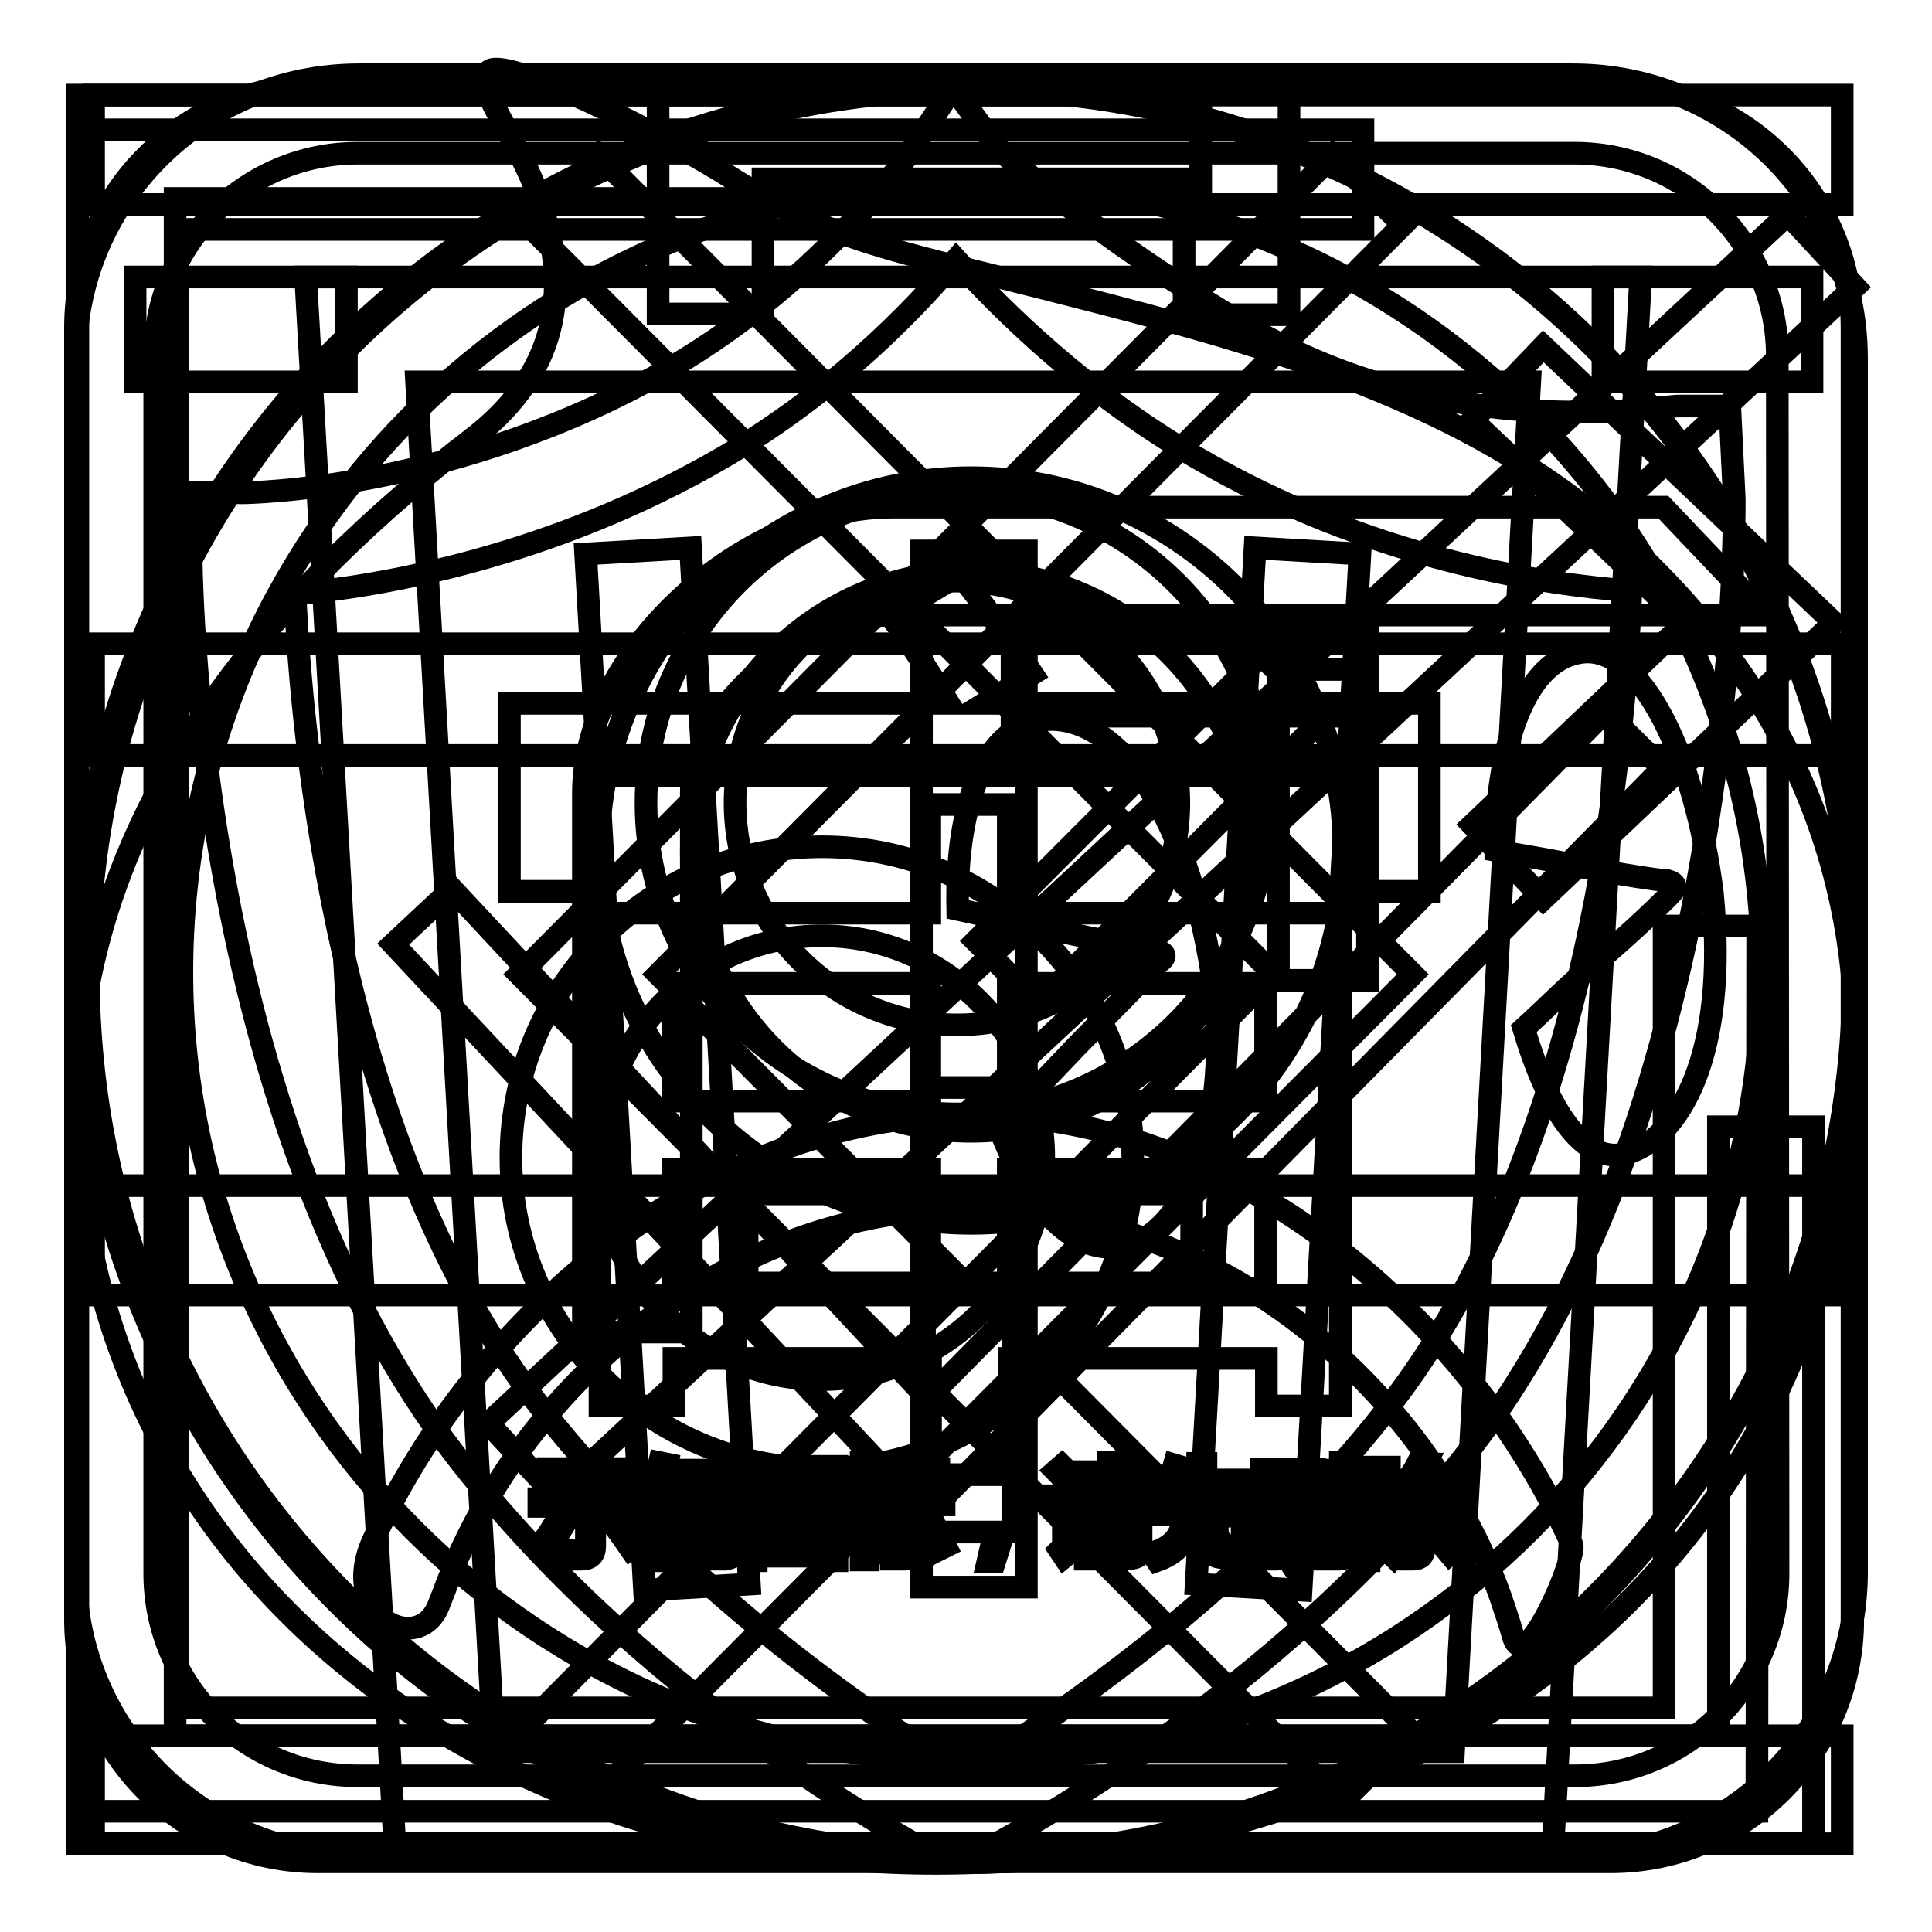
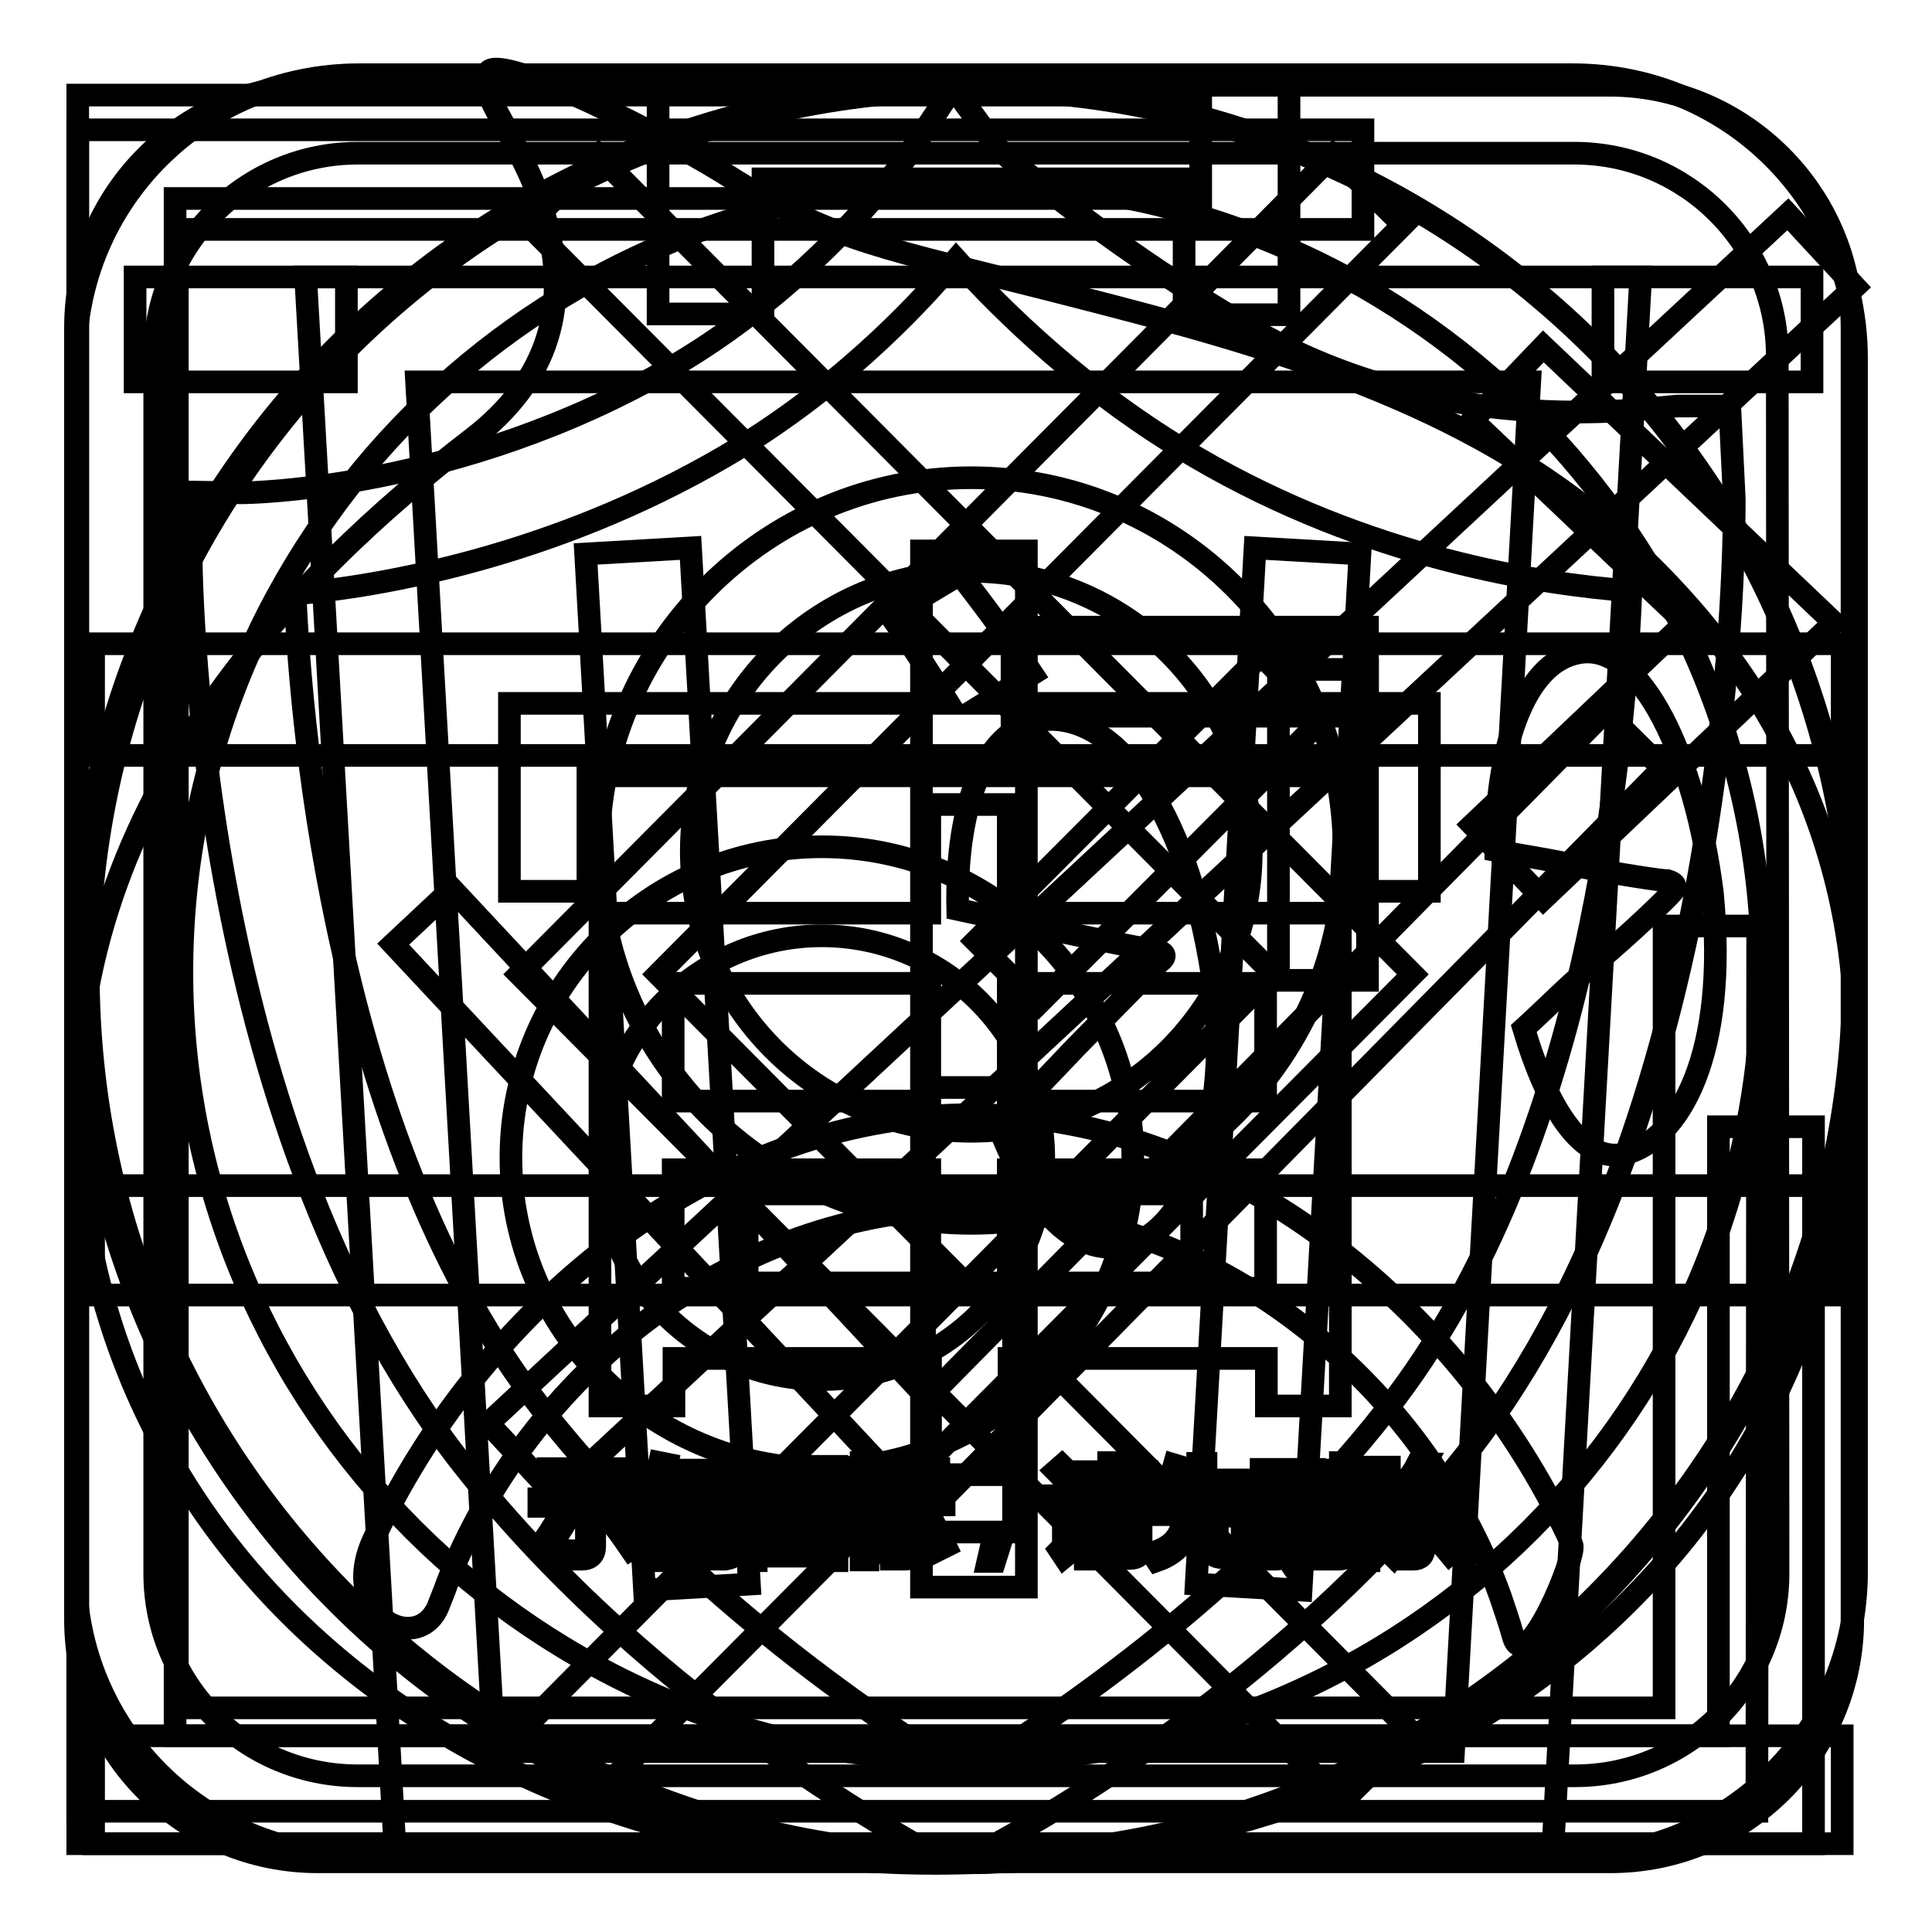
<svg xmlns="http://www.w3.org/2000/svg" version="1.1" x="0px" y="0px" viewBox="0 0 256 256" enable-background="new 0 0 256 256" xml:space="preserve">
  <g>
    <g>
      <path stroke-width="3" fill-opacity="0" stroke="#000000" d="M144.9,200.9h5.3v0.9h-5.3V200.9z" />
      <path stroke-width="3" fill-opacity="0" stroke="#000000" d="M168.1,195.2h1.3v4.2h-1.3V195.2z" />
      <path stroke-width="3" fill-opacity="0" stroke="#000000" d="M107.3,197.4h-4.1c0,0,0,0,0,0c0.5,0.7,1.2,1.2,2,1.6C106.1,198.5,106.8,198,107.3,197.4z" />
      <path stroke-width="3" fill-opacity="0" stroke="#000000" d="M109.9,195.2h-9.7v9.9h9.7V195.2z M107.9,204.7c-2-0.4-4-0.8-6.3-1.1l0.3-0.9c2.2,0.3,4.3,0.6,6.4,1L107.9,204.7z M103,201.9l0.3-0.9c1.3,0.2,2.6,0.4,4.1,0.7l-0.3,0.9C105.6,202.3,104.3,202,103,201.9z M109.1,201.2c-1.6-0.4-2.9-0.8-4-1.2c-1.1,0.5-2.5,1-4.3,1.4c-0.1-0.3-0.3-0.6-0.5-0.8c1.5-0.3,2.8-0.7,3.8-1.1c-0.6-0.4-1.2-0.9-1.6-1.5c-0.4,0.4-0.9,0.8-1.4,1.2c-0.2-0.2-0.4-0.4-0.7-0.7c1.2-0.9,2.2-1.9,3-3.1l0.9,0.4c-0.2,0.2-0.3,0.5-0.5,0.7h4.7v0.8c-0.7,0.8-1.5,1.5-2.5,2.1c0.9,0.3,2.1,0.6,3.4,0.7C109.4,200.6,109.2,200.9,109.1,201.2z" />
-       <path stroke-width="3" fill-opacity="0" stroke="#000000" d="M172.3,195.2h1.3v4.3h-1.3V195.2z" />
      <path stroke-width="3" fill-opacity="0" stroke="#000000" d="M144.9,202.6h5.3v0.9h-5.3V202.6z" />
      <path stroke-width="3" fill-opacity="0" stroke="#000000" d="M210.5,67.6c-20.6-16.3-47.1-23-72.2-29.4c-20.1-5.1-27.6-6.2-40.7-14.2C88,17.8,66.5,7.1,64.7,9.5c-2.1,2.1,4.6,9.4,7.2,18.2c4,12.6,0.8,22.7-9.4,30.5c-23.5,18-54.3,49.2-52.2,92.6c2.9,59.1,57,100.1,123.1,95.8c66.3-4.3,111-47.1,112.4-106.2C246.6,111.7,234.1,86.8,210.5,67.6z M94.2,195.9h0.9v7.8h-0.9V195.9z M72.6,194.6h10.7v1H72.6V194.6z M71.4,205c1-1.3,2-2.8,2.9-4.5l1,0.6c-0.9,1.6-1.9,3.1-3,4.6C72,205.4,71.7,205.2,71.4,205z M78.8,204.9c0,1.1-0.6,1.7-1.7,1.7c-0.6,0-1.3,0-2.1,0c0-0.4-0.1-0.8-0.2-1.2c0.7,0.1,1.3,0.1,2,0.1c0.6,0,0.9-0.3,0.9-0.9v-5h-6.3v-1h13.1v1h-5.7L78.8,204.9L78.8,204.9z M83.6,205.3c-1.1-1.6-2.1-3-3.1-4.2l0.9-0.6c1.1,1.3,2.1,2.7,3.2,4.2L83.6,205.3z M87.5,206.8h-0.9V199c-0.4,0.8-0.8,1.6-1.3,2.4c-0.1-0.4-0.2-0.8-0.4-1.2c1.1-1.9,2-4.1,2.5-6.4l1,0.2c-0.2,1-0.5,2-0.9,2.9V206.8z M93.9,195.5h-2.7c-0.1,0.7-0.3,1.4-0.5,2h2.6v0.9c-0.4,3.5-1.8,6.3-4.2,8.4c-0.2-0.3-0.4-0.6-0.7-0.9c1.3-1,2.2-2.2,2.9-3.6c-0.4-0.4-0.9-0.7-1.4-1.1l0.5-0.7c0.4,0.3,0.8,0.6,1.3,1c0.3-0.9,0.6-1.9,0.7-2.9h-1.9c-0.5,1.6-1.1,2.9-1.9,3.9c-0.2-0.3-0.4-0.6-0.6-0.8c1-1.4,1.7-3.4,2.2-6h-1.4v-0.9h5.1V195.5L93.9,195.5z M97.5,204.8c0,0.7-0.1,1.1-0.3,1.4c-0.2,0.2-0.6,0.3-1.1,0.4c-0.4,0-1,0-1.8,0c0-0.4-0.1-0.7-0.2-1.1c0.7,0.1,1.2,0.1,1.7,0.1c0.3,0,0.6,0,0.7-0.2c0.1-0.1,0.2-0.4,0.2-0.8v-10.7h1V204.8z M175.7,194.8h0.9v8.9h-0.9V194.8z M117.4,194.6h7v0.9h-7V194.6z M110.9,206.8h-1v-0.6h-9.7v0.6h-1v-12.5h11.7L110.9,206.8L110.9,206.8z M115,206.7h-0.9v-7.2c-0.5,1.5-1,2.7-1.7,3.7c-0.1-0.4-0.3-0.8-0.4-1.2c1-1.5,1.7-3.1,2-4.7h-1.9v-0.9h2v-2.6h0.9v2.6h1.8v0.9H115v2.3l0.6-0.6c0.6,0.5,1.1,1,1.5,1.4l-0.7,0.7c-0.4-0.5-0.9-1-1.4-1.4L115,206.7L115,206.7z M115.9,204.9c0.7-1.1,1.4-2.6,2.1-4.2l1,0.4c-0.7,1.6-1.4,3.1-2.2,4.3C116.6,205.2,116.3,205,115.9,204.9z M121.4,204.9c0,1.1-0.5,1.7-1.5,1.7c-0.5,0-1.1,0-1.8,0c0-0.3-0.1-0.7-0.2-1.1c0.6,0.1,1.2,0.1,1.7,0.1c0.5,0,0.8-0.3,0.8-1v-5.2h-3.6v-0.9h8.3v0.9h-3.7L121.4,204.9L121.4,204.9z M124.3,205.4c-0.6-1.4-1.2-2.8-2-4.2l0.9-0.5c0.8,1.6,1.5,3,2.1,4.2L124.3,205.4z M131.8,206.9h-0.9l0.8-3.5h1.2L131.8,206.9z M132.4,149.4l10.2-10.7l11-11.2c1.1-0.8,0.8-1.3-0.5-1.6c-0.8,0-7.2-1.3-13.7-2.7l-12.5-2.7c-0.3-14.7,4-24.1,11.2-25.1c9.4-1.1,19,11.2,22.5,33.7c2.9,19-3.5,35.3-12.3,36.1C142,166,136.4,159.9,132.4,149.4z M142.6,196.2l-0.9,0.8c-0.6-0.8-1.2-1.5-1.8-2.1l0.8-0.7C141.4,194.9,142.1,195.5,142.6,196.2z M141,206.3l-0.6-0.9c0.3-0.3,0.5-0.7,0.5-1.2v-5h-1.6v-1h2.6v6.2c0.5-0.3,1-0.7,1.5-1c0,0.4,0,0.8,0.1,1.2C142.4,205.2,141.6,205.8,141,206.3z M151.2,205.1c0,1-0.5,1.4-1.5,1.4c-0.5,0-1.2,0-2,0c0-0.3-0.1-0.6-0.2-1c0.8,0,1.4,0.1,1.9,0.1c0.5,0,0.7-0.2,0.7-0.7v-0.7h-5.3v2.4h-1V200h7.4V205.1z M152.3,199.2h-9.7v-0.8h4.3v-0.9h-3.4v-0.8h3.4v-0.9h-3.9v-0.8h3.9v-1.2h1.1v1.2h4v0.8H148v0.9h3.7v0.8H148v0.9h4.3V199.2L152.3,199.2z M165.7,205.3c-0.1,0.4-0.3,0.7-0.6,0.9c-0.3,0.2-0.7,0.2-1.4,0.2h-1.6c-1.2,0-1.8-0.5-1.8-1.7v-3.9h-2.6c-0.1,1.5-0.4,2.7-0.9,3.5c-0.7,1-1.8,1.9-3.5,2.5c-0.2-0.3-0.4-0.6-0.7-1c1.6-0.5,2.7-1.2,3.3-2.1c0.5-0.7,0.8-1.6,0.8-3H153v-1h5.8V197h-3.2c-0.4,0.9-0.9,1.6-1.4,2.3c-0.3-0.3-0.6-0.5-0.9-0.6c1-1.3,1.8-2.8,2.3-4.6l1,0.3c-0.2,0.6-0.4,1.1-0.6,1.7h2.7v-2.2h1.1v2.2h4.9v1h-4.9v2.8h5.8v1h-4.3v3.8c0,0.7,0.2,1,0.9,0.9h1.3c0.6,0,0.9-0.2,1-0.7c0.1-0.5,0.1-1.1,0.1-1.9c0.3,0.1,0.7,0.3,1.1,0.4C165.9,203.9,165.8,204.6,165.7,205.3z M175.4,200.3h-1v5.1c0,0.8-0.4,1.3-1.1,1.3c-0.3,0-0.7,0-1.1,0c0-0.3-0.1-0.6-0.2-0.9c0.4,0.1,0.7,0.1,1,0.1c0.3,0,0.5-0.2,0.5-0.6v-4.8h-1.3v1.4c0,2.2-0.4,3.9-1.2,5.2c-0.2-0.3-0.5-0.6-0.7-0.7c0.7-1,1-2.5,1-4.4v-1.4h-1.1v4.7c0,0.9-0.4,1.3-1.1,1.3c-0.3,0-0.6,0-1,0c0-0.3-0.1-0.6-0.2-0.9c0.4,0.1,0.7,0.1,0.9,0.1c0.3,0,0.5-0.2,0.5-0.6v-4.6h-1.3v1.5c0,2-0.4,3.7-1.3,5c-0.2-0.3-0.5-0.6-0.7-0.7c0.7-1.1,1.1-2.6,1.1-4.5v-1.3h-1.1v-0.8h1.1v-5.1h3v5.1h1.1v-5.1h3v5.1h1L175.4,200.3L175.4,200.3z M178.7,205.2c0,1-0.4,1.4-1.3,1.4c-0.5,0-1.1,0-1.8,0c0-0.4-0.1-0.7-0.2-1.1c0.6,0.1,1.1,0.1,1.5,0.1c0.5,0,0.7-0.2,0.7-0.7v-11.1h1V205.2L178.7,205.2z M181.7,204.1c-0.1-0.4-0.2-0.7-0.3-1.1c0.4,0.1,0.8,0.1,1.2,0.1c0.6-0.1,0.8-0.7,0.6-1.8c-0.1-0.6-0.5-1.3-1.2-2.2c0.3-1.1,0.7-2.3,1.1-3.7h-1.7v11.4h-1v-12.4h3.7v0.9c-0.4,1.3-0.8,2.5-1.1,3.5c0.7,0.9,1.1,1.7,1.2,2.4c0.2,1.7-0.1,2.6-1.2,2.8C182.7,204.1,182.3,204.1,181.7,204.1z M183.7,205.5c0.7-0.8,1.4-1.9,2-3l0.9,0.5c-0.6,1.2-1.3,2.2-2,3.2C184.3,205.9,184,205.7,183.7,205.5z M192.1,205.9c-0.9-1.1-1.7-1.9-2.4-2.6l0.7-0.7c0.8,0.8,1.6,1.6,2.5,2.6L192.1,205.9z M192.5,199.2c-1.8-1.1-3.2-2.3-4.2-3.9c-0.8,1.2-1.7,2.1-2.7,3h5.4v0.9h-2.3v1.7h3.6v0.9h-3.6v3.3c0,1-0.5,1.5-1.4,1.5c-0.4,0-0.9,0-1.5,0c0-0.3-0.1-0.7-0.2-1.1c0.5,0.1,0.9,0.1,1.4,0.1c0.5,0,0.7-0.2,0.7-0.7v-3.1h-3.3v-0.9h3.3v-1.7h-2.5v-0.6c-0.3,0.3-0.7,0.5-1,0.8c-0.2-0.3-0.4-0.6-0.6-0.9c1.9-1.3,3.3-2.7,4.2-4.5h1.1l-0.2,0.4c0.9,1.6,2.3,2.8,4.2,3.7C192.9,198.5,192.7,198.9,192.5,199.2z M215.3,152.9c-5.6,1.3-10.2-5.9-13.4-16.6c3.5-3.2,6.4-6.2,9.4-8.6c5.1-4.3,9.4-8.5,10.2-9.4c0.8-0.8,0.5-1.3-0.5-1.6c-0.8,0-6.2-0.8-11.8-1.9c-3.2-0.8-7-1.3-11-2.1c0-12.8,3.5-24.9,11-26.2c8.3-1.6,15.5,14.2,17.7,31.8C229,139.8,222.5,151,215.3,152.9z" />
      <path stroke-width="3" fill-opacity="0" stroke="#000000" d="M177.8,238.8L68.8,129.1L176.6,20.6l9.3,9.2l-98.7,99.3l99.9,100.5L177.8,238.8z" />
      <path stroke-width="3" fill-opacity="0" stroke="#000000" d="M232.8,240H10.3V17.2h170.3v13.2H23.5v195.9h197V122.7h12.4L232.8,240L232.8,240z" />
      <path stroke-width="3" fill-opacity="0" stroke="#000000" d="M73.6,198.2l-8.9-9.6L236.9,28.4l8.9,9.6L73.6,198.2z" />
      <path stroke-width="3" fill-opacity="0" stroke="#000000" d="M240.3,244.3H10.3V12.6h148.8v13.7H23.2V230h204.5v-80.7h12.6V244.3z" />
-       <path stroke-width="3" fill-opacity="0" stroke="#000000" d="M91.5,176.5H77.3v-71.4c0-18.8,21.3-37.9,40.9-37.9h102.2L234,81.5H118.2c-12.1,0-26.6,12.4-26.6,23.6V176.5z" />
      <path stroke-width="3" fill-opacity="0" stroke="#000000" d="M204.5,119.1l-9.4-9.8l28.2-26.8l-28.2-26.8l9.4-9.8L243,82.5L204.5,119.1z" />
      <path stroke-width="3" fill-opacity="0" stroke="#000000" d="M128.7,162.1c-27.2,0-49.4-22.2-49.4-49.4c0-27.2,22.2-49.4,49.4-49.4s49.4,22.2,49.4,49.4C178.1,139.9,156,162.1,128.7,162.1z M128.7,75.7c-20.4,0-37.1,16.6-37.1,37.1c0,20.4,16.6,37.1,37.1,37.1s37.1-16.6,37.1-37.1C165.8,92.3,149.2,75.7,128.7,75.7z M200.5,216.8c-0.5-1.8-1.1-3.5-1.7-5.3c-10.1-28-37.7-51.4-70.1-51.4c-31.8,0-58.9,22.5-69.5,49.8c-0.3,0.9-0.7,1.8-1,2.6c-2.5,7.1-13.5,1.8-8.7-8.5c13.4-29.1,43.9-56.3,79.2-56.3c35.6,0,66.3,27.6,79.6,57C208.9,206.2,202.1,222.6,200.5,216.8z" />
      <path stroke-width="3" fill-opacity="0" stroke="#000000" d="M128.7,245.8c-64.5,0-117-52.4-117-116.9s52.5-117,117-117c64.5,0,117,52.5,117,117C245.7,193.3,193.2,245.8,128.7,245.8z M128.7,24.2C71,24.2,24.1,71.1,24.1,128.8c0,57.7,47,104.6,104.7,104.6c57.7,0,104.7-46.9,104.7-104.7C233.4,71.1,186.4,24.2,128.7,24.2z" />
      <path stroke-width="3" fill-opacity="0" stroke="#000000" d="M129.7,244.3h-3.6l-1.5,1.9c-1.5-0.8-37.9-19.7-63.5-52.4C25.3,148,25.3,74.7,25.3,71.6l0-6.4l6.8,0.1c0.3,0,28.7-0.2,57-16.7c20.3-11.9,31.7-28.7,31.8-28.9l5.4-8.1l5.8,7.9c0.1,0.2,13,11.9,33.3,23.8c26.7,15.6,54.1,10.5,57.1,10.5h6.7l0.6,12.3c0,3.2,0.5,80.5-35.3,126.3c-25.6,32.7-61.9,51.6-63.4,52.4L129.7,244.3z M39.1,78.7c0.8,18.6,5.6,73.4,32.7,108c19.6,25,46.7,42.7,56,48.3c9.3-5.6,36.5-23.3,56-48.3C211,152.1,215.4,97,216.1,78.3c-11.9-0.9-34.7-4.3-57.6-17.7c-14.6-8.5-25.6-19.3-31.8-26.2C120.9,41.3,110.5,52,96,60.5C73,73.9,50.2,77.7,39.1,78.7z" />
      <path stroke-width="3" fill-opacity="0" stroke="#000000" d="M67.5,93.2h58.2c-2.3-3.7-4.8-7.6-7.7-11.6l9.2-5.5c3.6,4.6,6.8,9,9.6,13.2l-6.3,3.9h58.9v24.9H179v-15.3H77.9v15.3H67.5V93.2z M79.4,121h43.8v-14.4h10.4V121h44v65.3h-9.8V180h-34.1v15.4h-10.4V180h-34v6.3h-9.8V121z M89.2,145.9h34v-15.6h-34V145.9z M89.2,170.7h34V155h-34V170.7z M167.7,130.3h-34.1v15.6h34.1V130.3L167.7,130.3z M133.6,170.7h34.1V155h-34.1V170.7z" />
      <path stroke-width="3" fill-opacity="0" stroke="#000000" d="M205.7,246H52.4L40.5,36.7h176.9L205.7,246z M65.5,232.1h127.1l10.1-181.5H55.2L65.5,232.1z" />
      <path stroke-width="3" fill-opacity="0" stroke="#000000" d="M212.4,36.7h27.7v13.9h-27.7V36.7z" />
      <path stroke-width="3" fill-opacity="0" stroke="#000000" d="M17.9,36.7h28v13.9h-28V36.7z" />
      <path stroke-width="3" fill-opacity="0" stroke="#000000" d="M170.8,41.7h-13.9v-18h-55.8v17.9H87.2V9.9h83.6L170.8,41.7L170.8,41.7z" />
      <path stroke-width="3" fill-opacity="0" stroke="#000000" d="M91.5,72.6l7.8,137.3l-13.9,0.8L77.6,73.4L91.5,72.6z" />
      <path stroke-width="3" fill-opacity="0" stroke="#000000" d="M166.3,72.6l13.9,0.8l-7.8,137.3l-13.9-0.8L166.3,72.6L166.3,72.6z" />
      <path stroke-width="3" fill-opacity="0" stroke="#000000" d="M122.1,73h13.9v137.3h-13.9V73z" />
-       <path stroke-width="3" fill-opacity="0" stroke="#000000" d="M12.4,12.6h231.7v14.5H12.4V12.6z" />
      <path stroke-width="3" fill-opacity="0" stroke="#000000" d="M12.4,85.3h231.7v14.8H12.4V85.3z" />
      <path stroke-width="3" fill-opacity="0" stroke="#000000" d="M12.4,157.1h231.7v14.5H12.4V157.1z" />
      <path stroke-width="3" fill-opacity="0" stroke="#000000" d="M12.4,230h231.7v14.3H12.4V230z" />
      <path stroke-width="3" fill-opacity="0" stroke="#000000" d="M78.1,238.8l-9.3-9.2L168.7,129L70,29.8l9.3-9.2l107.9,108.5L78.1,238.8z" />
      <path stroke-width="3" fill-opacity="0" stroke="#000000" d="M10.5,129.1c0,65,52.7,117.7,117.7,117.7c65,0,117.7-52.7,117.7-117.7S193.2,11.4,128.2,11.4C63.2,11.4,10.5,64.1,10.5,129.1L10.5,129.1z" />
      <path stroke-width="3" fill-opacity="0" stroke="#000000" d="M167.1,86.8l8.3,8.3L137.6,133l-8.3-8.3L167.1,86.8z" />
-       <path stroke-width="3" fill-opacity="0" stroke="#000000" d="M178.3,126.7" />
      <path stroke-width="3" fill-opacity="0" stroke="#000000" d="M133.4,87.7" />
      <path stroke-width="3" fill-opacity="0" stroke="#000000" d="M108.9,194.6c-22.7,0-41.2-18.5-41.2-41.2s18.5-41.2,41.2-41.2c22.7,0,41.2,18.5,41.2,41.2C150.1,176.1,131.6,194.6,108.9,194.6z M108.9,124c-16.2,0-29.4,13.2-29.4,29.4s13.2,29.4,29.4,29.4s29.4-13.2,29.4-29.4S125.1,124,108.9,124z" />
      <path stroke-width="3" fill-opacity="0" stroke="#000000" d="M134.1,83.1h47.1v11.8h-47.1V83.1z" />
      <path stroke-width="3" fill-opacity="0" stroke="#000000" d="M169.4,88.7h11.8v41.2h-11.8V88.7L169.4,88.7z" />
      <path stroke-width="3" fill-opacity="0" stroke="#000000" d="M10.2,129.1c0,65,52.7,117.7,117.7,117.7c65,0,117.7-52.7,117.7-117.7c0-65-52.7-117.7-117.7-117.7C63,11.4,10.2,64.1,10.2,129.1L10.2,129.1z" />
-       <path stroke-width="3" fill-opacity="0" stroke="#000000" d="M126.8,147.6c-22.7,0-41.2-18.5-41.2-41.2c0-22.7,18.5-41.2,41.2-41.2c22.7,0,41.2,18.5,41.2,41.2C168,129.1,149.5,147.6,126.8,147.6z M126.8,77c-16.2,0-29.4,13.2-29.4,29.4c0,16.2,13.2,29.4,29.4,29.4c16.2,0,29.4-13.2,29.4-29.4C156.2,90.2,143,77,126.8,77z" />
      <path stroke-width="3" fill-opacity="0" stroke="#000000" d="M99,158.2h58.9V170H99V158.2z" />
      <path stroke-width="3" fill-opacity="0" stroke="#000000" d="M122.5,144.1h11.8v58.9h-11.8V144.1L122.5,144.1z" />
      <path stroke-width="3" fill-opacity="0" stroke="#000000" d="M246,208.3c0,20.8-16.8,37.6-37.6,37.6H47.6c-20.8,0-37.6-16.8-37.6-37.6V47.5C10,26.7,26.8,9.9,47.6,9.9h160.8c20.8,0,37.6,16.8,37.6,37.6V208.3z M235.5,47.2c0-14.8-12-26.9-26.9-26.9H47.4c-14.8,0-26.9,12-26.9,26.9v161.3c0,14.8,12,26.8,26.9,26.8h161.3c14.8,0,26.9-12,26.9-26.8L235.5,47.2z" />
      <path stroke-width="3" fill-opacity="0" stroke="#000000" d="M245.5,214.6c0,17.7-14.4,32.1-32.1,32.1H42.1c-17.7,0-32.1-14.4-32.1-32.1V43.4c0-17.7,14.4-32.1,32.1-32.1h171.2c17.7,0,32.1,14.4,32.1,32.1V214.6L245.5,214.6z" />
      <path stroke-width="3" fill-opacity="0" stroke="#000000" d="M122.8,200.7l-70.7-75.6l7.8-7.3l63,67.5l89.8-91l7.6,7.5L122.8,200.7z" />
    </g>
  </g>
</svg>